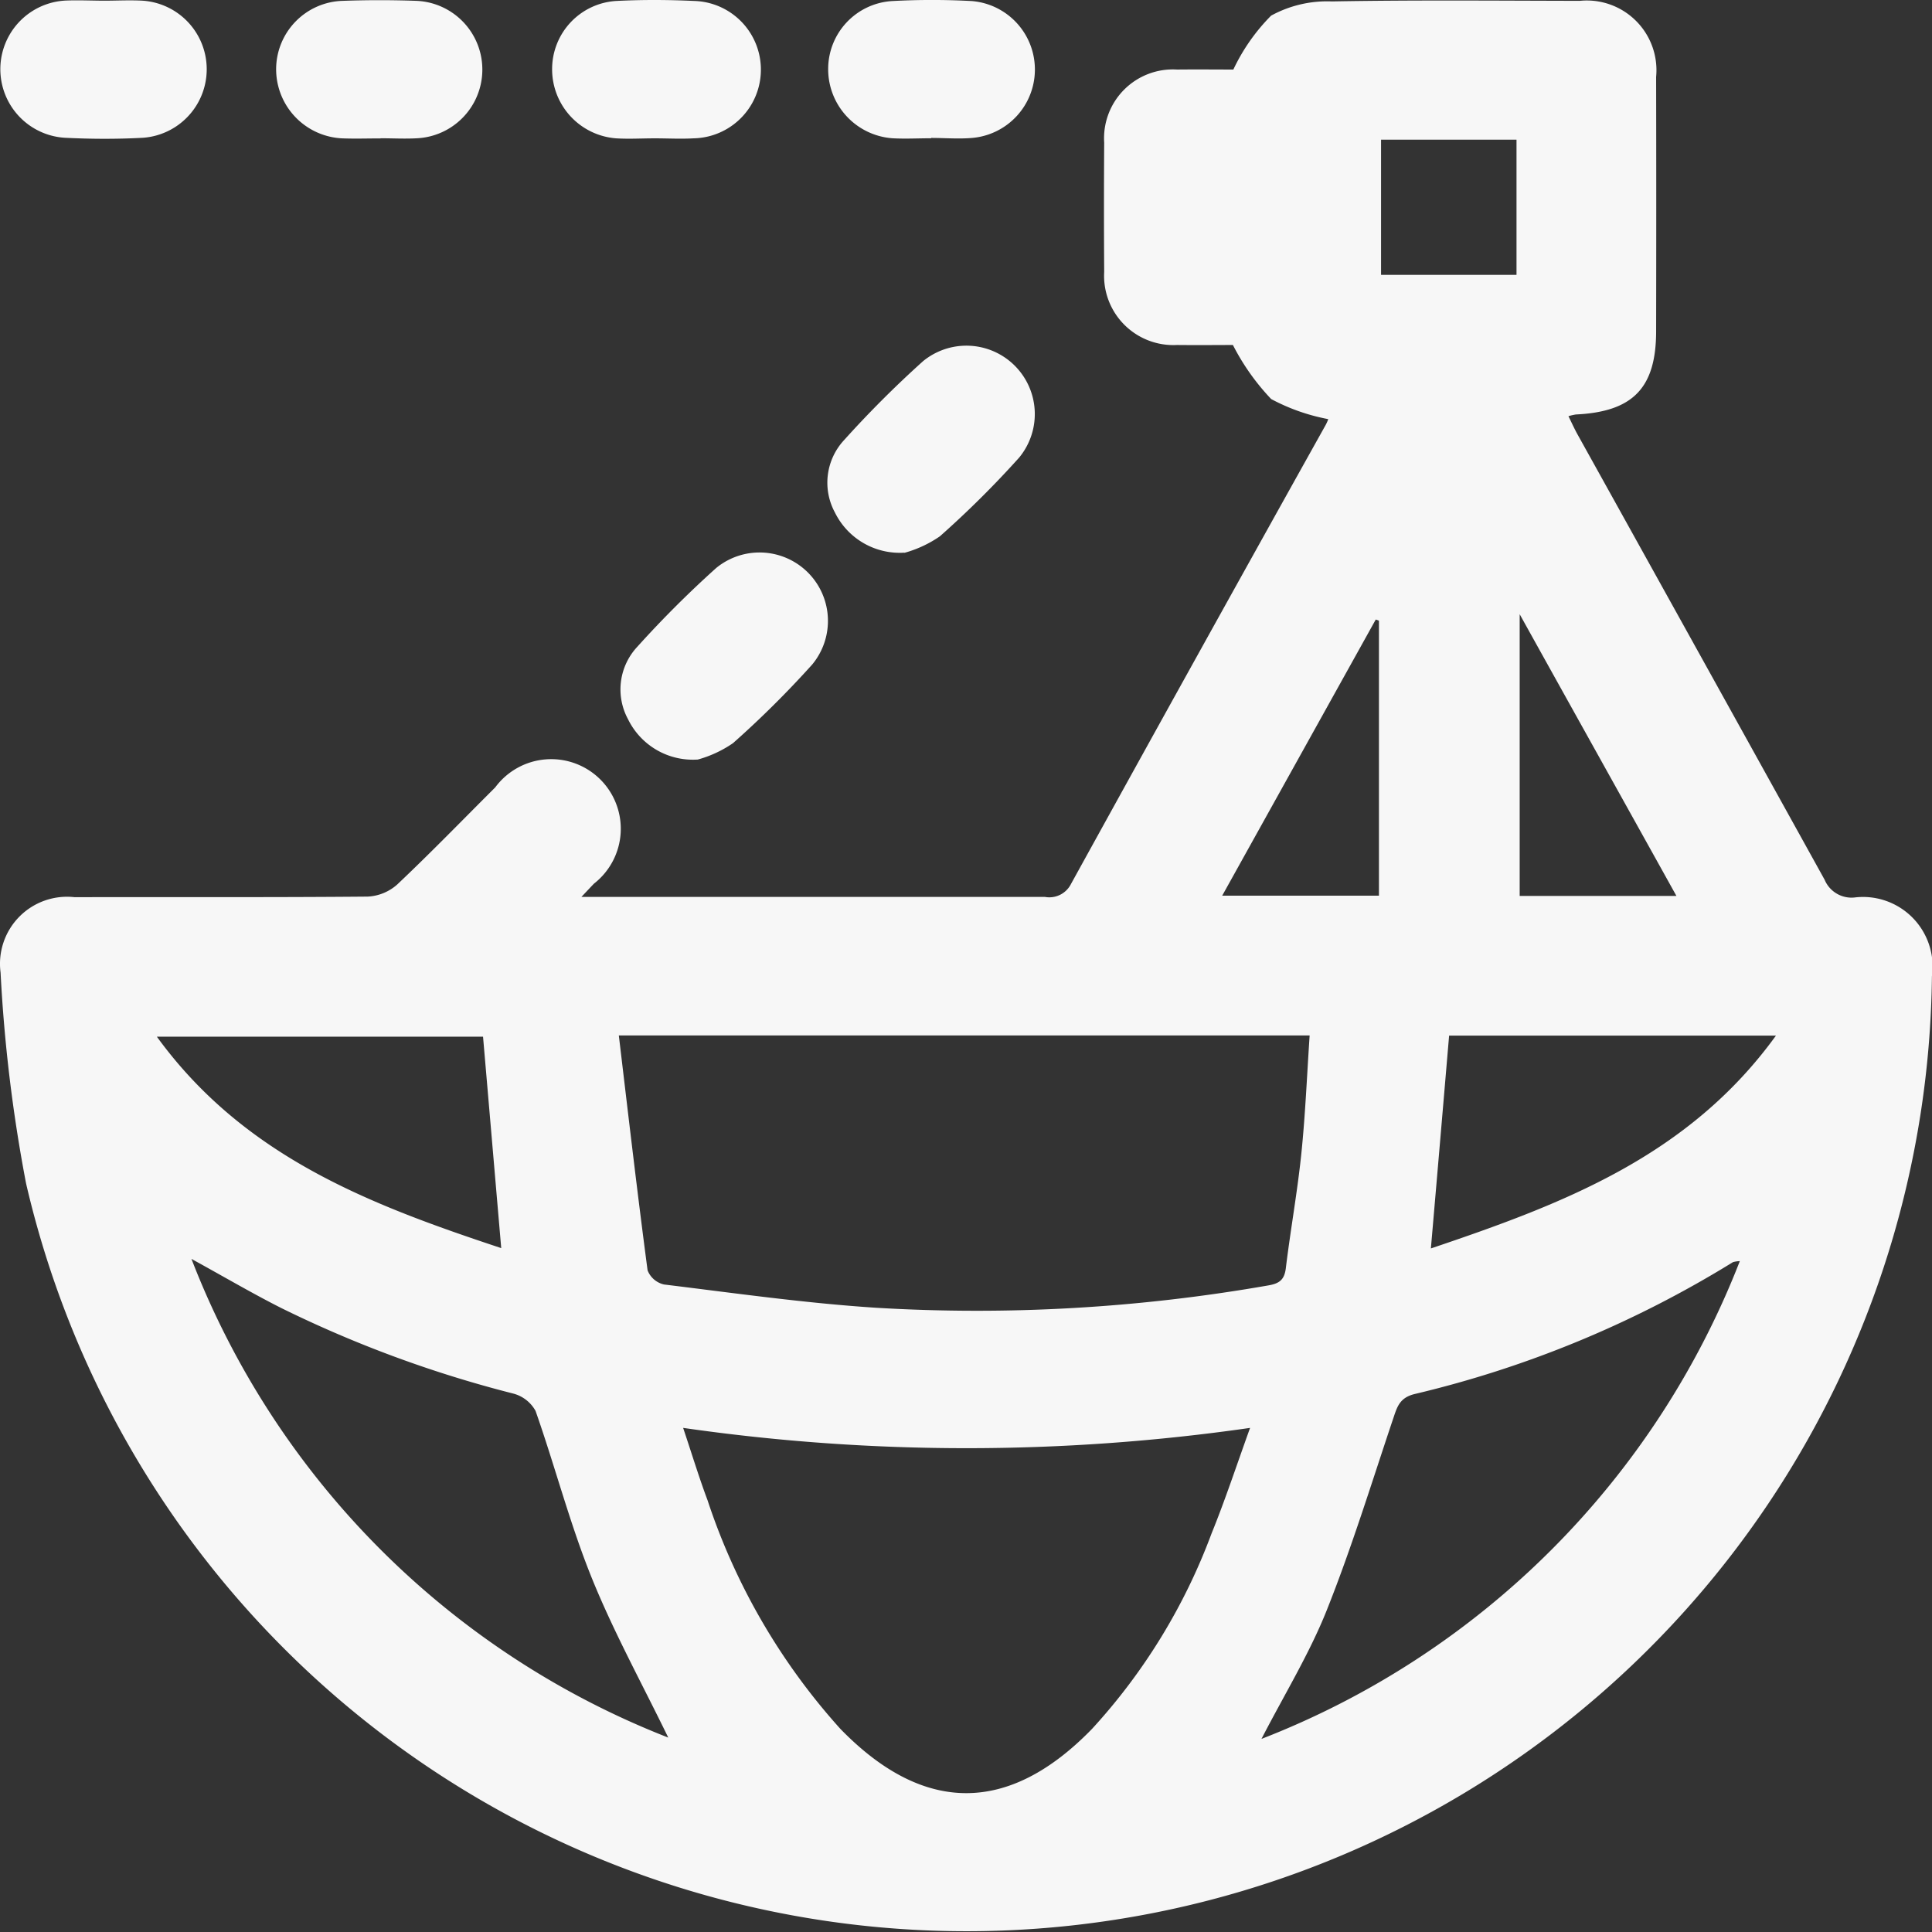
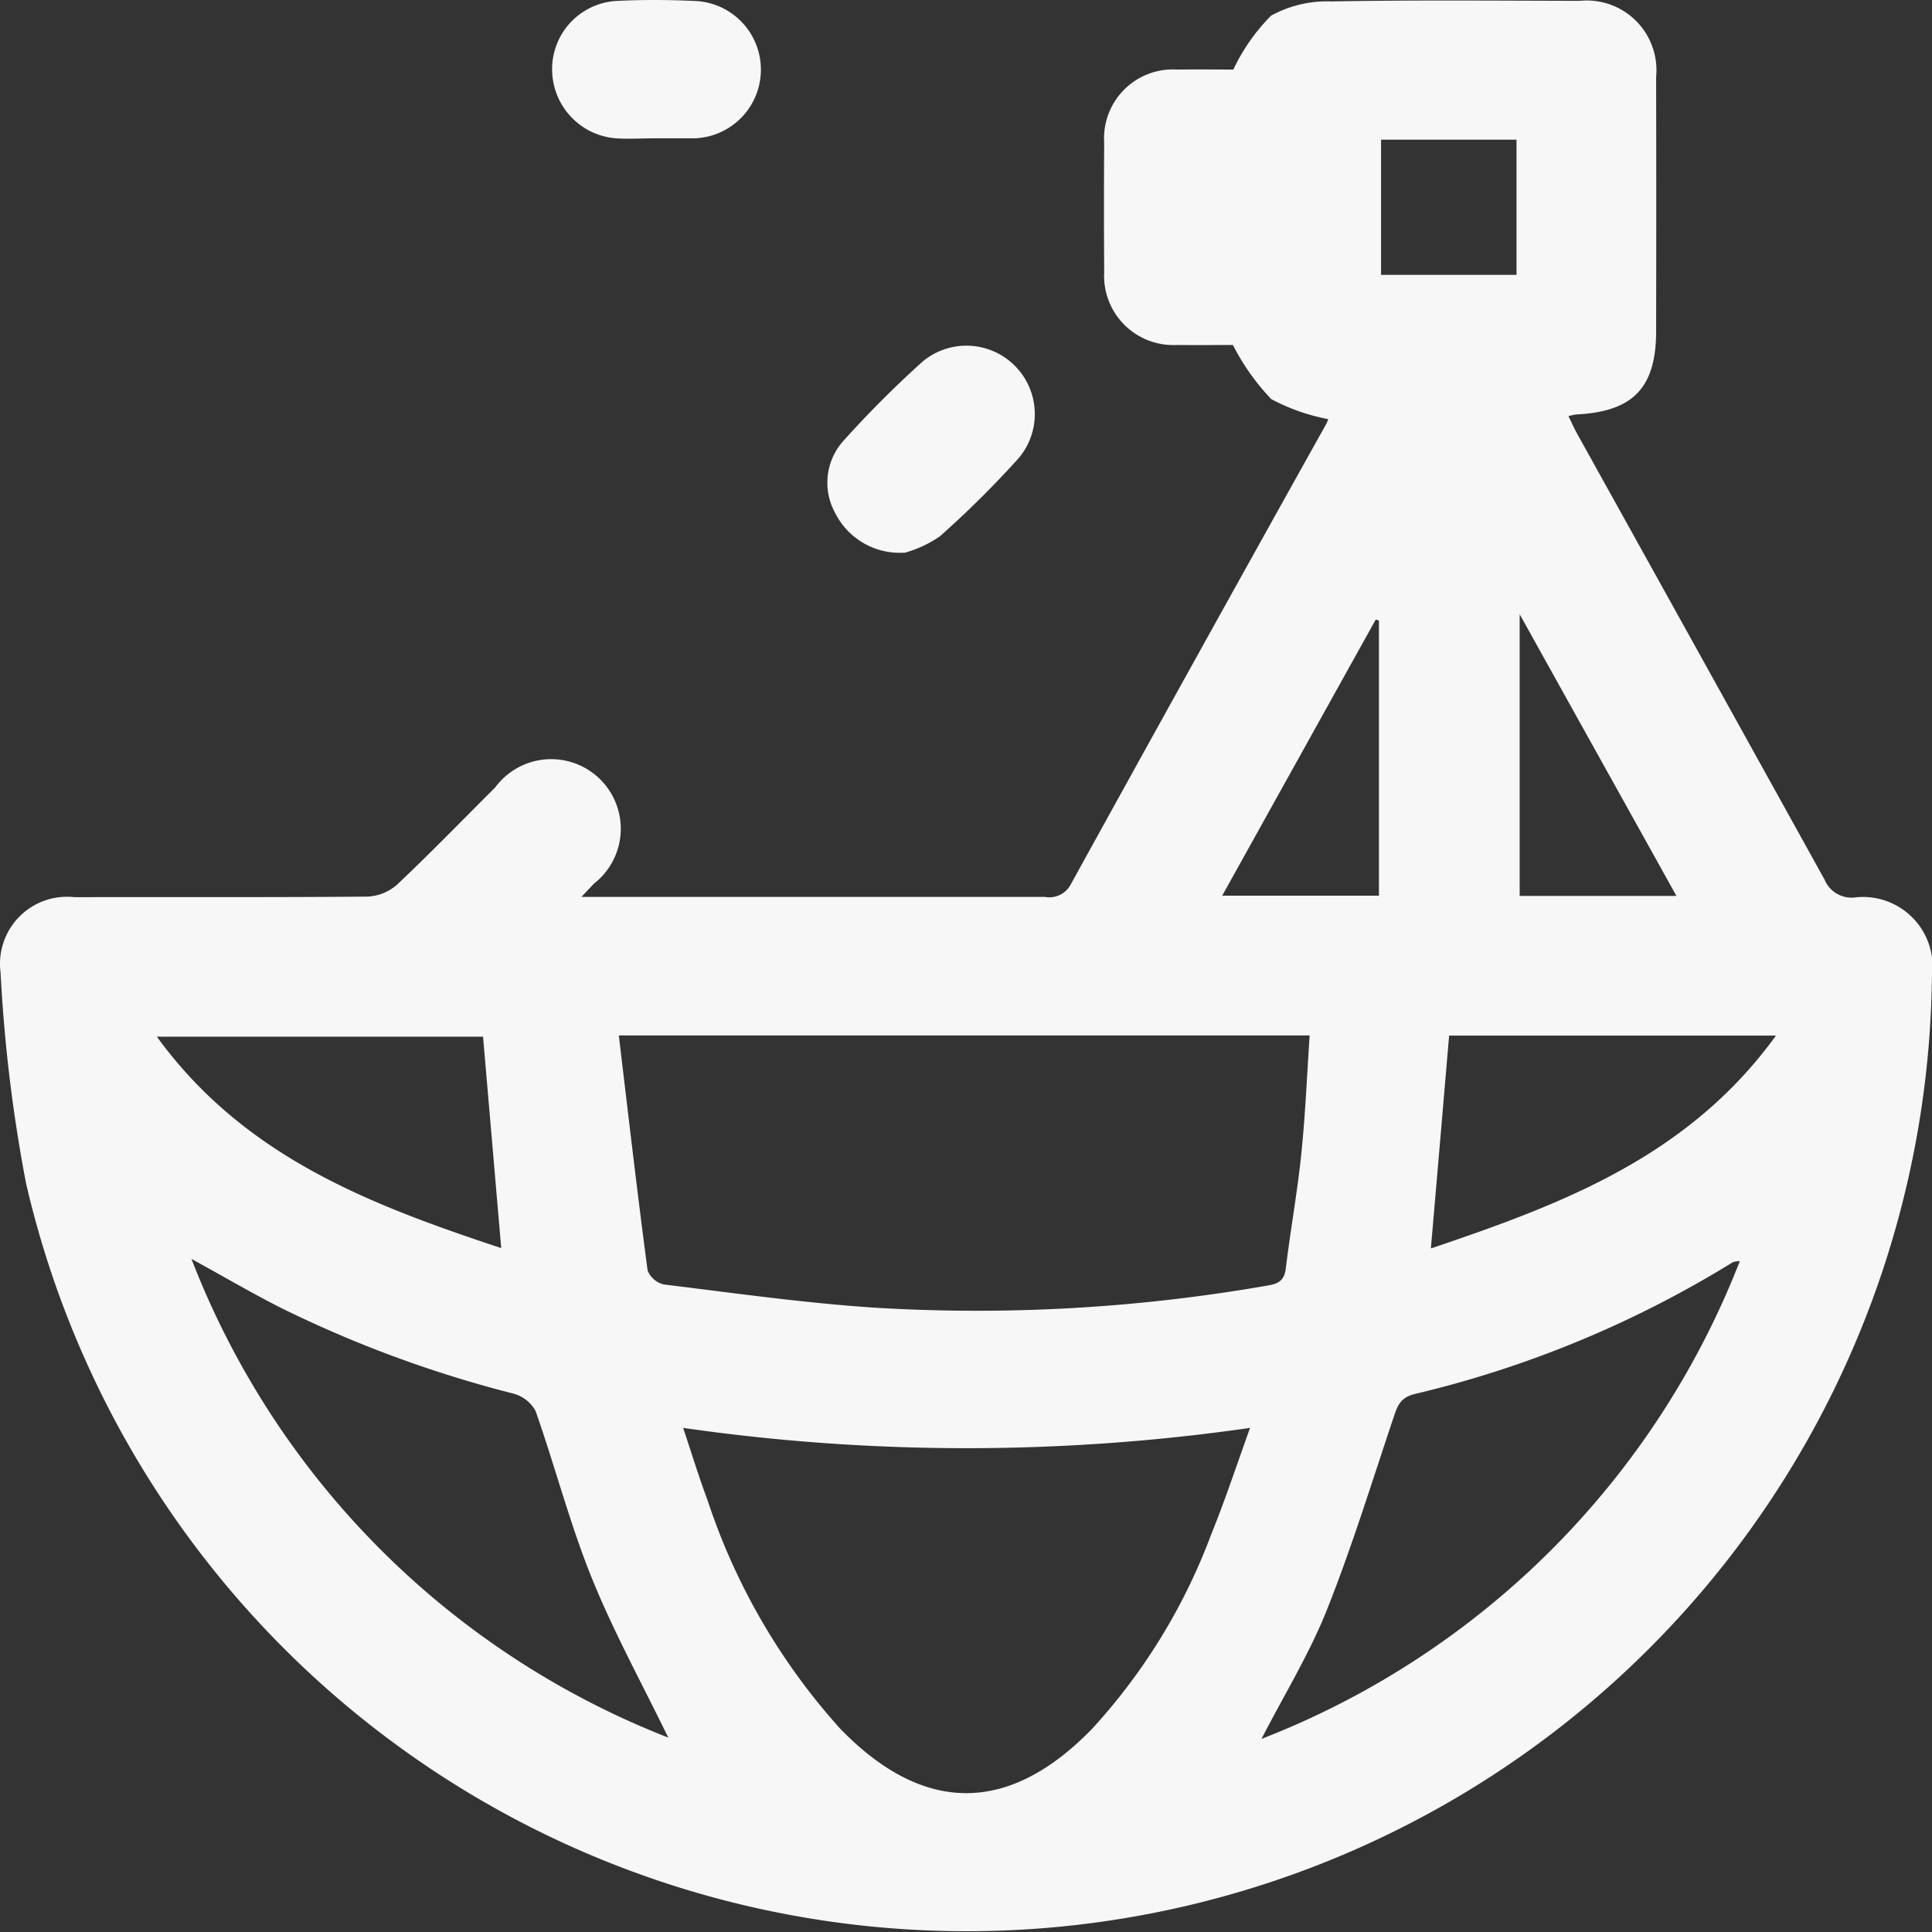
<svg xmlns="http://www.w3.org/2000/svg" width="53" height="53" viewBox="0 0 53 53">
  <rect x="0" y="0" width="53" height="53" fill="#333333" stroke="none" />
  <g id="Layer_1" data-name="Layer 1" transform="translate(-1.999 1.995)">
    <g id="Group_2913" data-name="Group 2913" transform="translate(1.999 -1.995)">
      <path id="Path_40168" data-name="Path 40168" d="M15.986,24.666h.593q6.062,0,12.125,0a.665.665,0,0,0,.713-.353q3.478-6.308,6.991-12.6a1.236,1.236,0,0,0,.068-.154,5.441,5.441,0,0,1-1.566-.551,6.308,6.308,0,0,1-1.05-1.483c-.361,0-.95.006-1.536,0A1.9,1.9,0,0,1,30.329,7.52q-.012-1.773,0-3.545a1.888,1.888,0,0,1,2-2.006c.571-.006,1.14,0,1.543,0A5.316,5.316,0,0,1,34.908.49,3.2,3.2,0,0,1,36.575.1c2.267-.041,4.535-.02,6.8-.016A1.912,1.912,0,0,1,45.47,2.171q.007,3.486,0,6.974c0,1.555-.633,2.212-2.2,2.286a1.564,1.564,0,0,0-.205.047c.084.172.155.328.237.479q3.4,6.117,6.789,12.235a.8.8,0,0,0,.817.49,1.909,1.909,0,0,1,2.128,2.16A26.483,26.483,0,0,1,.754,32.53a42.169,42.169,0,0,1-.7-5.787,1.839,1.839,0,0,1,2.028-2.07c2.681-.006,5.363.008,8.044-.016a1.312,1.312,0,0,0,.809-.332c.916-.865,1.795-1.773,2.688-2.663a1.909,1.909,0,1,1,2.71,2.639c-.082.085-.161.17-.352.372Zm1.028,3.8c.262,2.2.508,4.322.789,6.444a.636.636,0,0,0,.45.388c1.934.236,3.868.512,5.811.638a46.334,46.334,0,0,0,10.775-.614c.3-.052.435-.158.473-.473.128-1.054.319-2.1.427-3.158s.153-2.137.226-3.225H17.015ZM18.78,39.237c.244.728.435,1.358.666,1.974a17.592,17.592,0,0,0,3.647,6.279c2.289,2.354,4.626,2.346,6.907-.006a16.329,16.329,0,0,0,3.273-5.352c.372-.914.681-1.854,1.058-2.9a54.589,54.589,0,0,1-15.551,0Zm15.866,8.526a23.019,23.019,0,0,0,13.12-13.106.771.771,0,0,0-.188.028,29.578,29.578,0,0,1-8.745,3.621c-.388.1-.464.334-.566.641-.595,1.768-1.142,3.556-1.833,5.288-.475,1.19-1.156,2.3-1.79,3.528ZM18.37,47.727c-.721-1.483-1.5-2.9-2.1-4.383s-1.006-3.06-1.541-4.579a.983.983,0,0,0-.62-.477,32.458,32.458,0,0,1-6.357-2.345c-.792-.4-1.558-.851-2.462-1.347A22.984,22.984,0,0,0,18.371,47.728ZM48.757,28.471H39.791c-.164,1.93-.327,3.838-.5,5.838C42.894,33.093,46.353,31.793,48.757,28.471ZM13.289,28.5H4.341c2.4,3.3,5.85,4.607,9.447,5.8C13.614,32.279,13.452,30.386,13.289,28.5ZM37.869,17.089l-.09-.033-4.213,7.576h4.3V17.089Zm3.858-.178v7.728h4.3C44.6,22.071,43.2,19.563,41.727,16.911Zm-3.8-9.31h3.713V3.892H37.924V7.6Z" transform="translate(-0.038 -0.061)" fill="#f7f7f7" />
      <path id="Path_40169" data-name="Path 40169" d="M146.021,65.767a1.981,1.981,0,0,1-1.905-1.1,1.716,1.716,0,0,1,.248-1.985,29.015,29.015,0,0,1,2.169-2.168,1.876,1.876,0,0,1,2.637,2.644,26.786,26.786,0,0,1-2.175,2.16,3.206,3.206,0,0,1-.975.454Z" transform="translate(-121.211 -50.606)" fill="#f7f7f7" />
-       <path id="Path_40170" data-name="Path 40170" d="M110.013,101.79a1.979,1.979,0,0,1-1.9-1.106,1.713,1.713,0,0,1,.251-1.985,28.988,28.988,0,0,1,2.169-2.166,1.876,1.876,0,0,1,2.634,2.647,27.042,27.042,0,0,1-2.175,2.16,3.2,3.2,0,0,1-.975.452Z" transform="translate(-90.884 -80.953)" fill="#f7f7f7" />
-       <path id="Path_40171" data-name="Path 40171" d="M2.852.085c.355,0,.711-.02,1.063,0a1.885,1.885,0,0,1,0,3.761c-.708.038-1.42.035-2.128,0a1.885,1.885,0,0,1,0-3.764C2.141.066,2.5.084,2.852.085Z" transform="translate(0.001 -0.066)" fill="#f7f7f7" />
-       <path id="Path_40172" data-name="Path 40172" d="M50.882,3.829c-.334,0-.67.011-1,0A1.9,1.9,0,0,1,48.02,1.921,1.88,1.88,0,0,1,49.854.055c.669-.024,1.341-.024,2.01,0a1.887,1.887,0,0,1,.024,3.77c-.334.019-.67,0-1,0Z" transform="translate(-40.445 -0.032)" fill="#f7f7f7" />
-       <path id="Path_40173" data-name="Path 40173" d="M98.837,3.8c-.355,0-.711.022-1.063,0A1.9,1.9,0,0,1,96.02,1.9,1.872,1.872,0,0,1,97.783.031c.708-.036,1.42-.033,2.128,0A1.885,1.885,0,0,1,99.9,3.8c-.353.02-.71,0-1.065,0h0Z" transform="translate(-80.874 -0.005)" fill="#f7f7f7" />
-       <path id="Path_40174" data-name="Path 40174" d="M146.857,3.8c-.355,0-.711.02-1.063,0a1.9,1.9,0,0,1-1.763-1.88A1.868,1.868,0,0,1,145.784.036a20.237,20.237,0,0,1,2.186,0,1.884,1.884,0,0,1,.009,3.755c-.372.032-.748,0-1.123,0Z" transform="translate(-121.312 -0.007)" fill="#f7f7f7" />
+       <path id="Path_40173" data-name="Path 40173" d="M98.837,3.8c-.355,0-.711.022-1.063,0A1.9,1.9,0,0,1,96.02,1.9,1.872,1.872,0,0,1,97.783.031c.708-.036,1.42-.033,2.128,0A1.885,1.885,0,0,1,99.9,3.8h0Z" transform="translate(-80.874 -0.005)" fill="#f7f7f7" />
    </g>
  </g>
</svg>